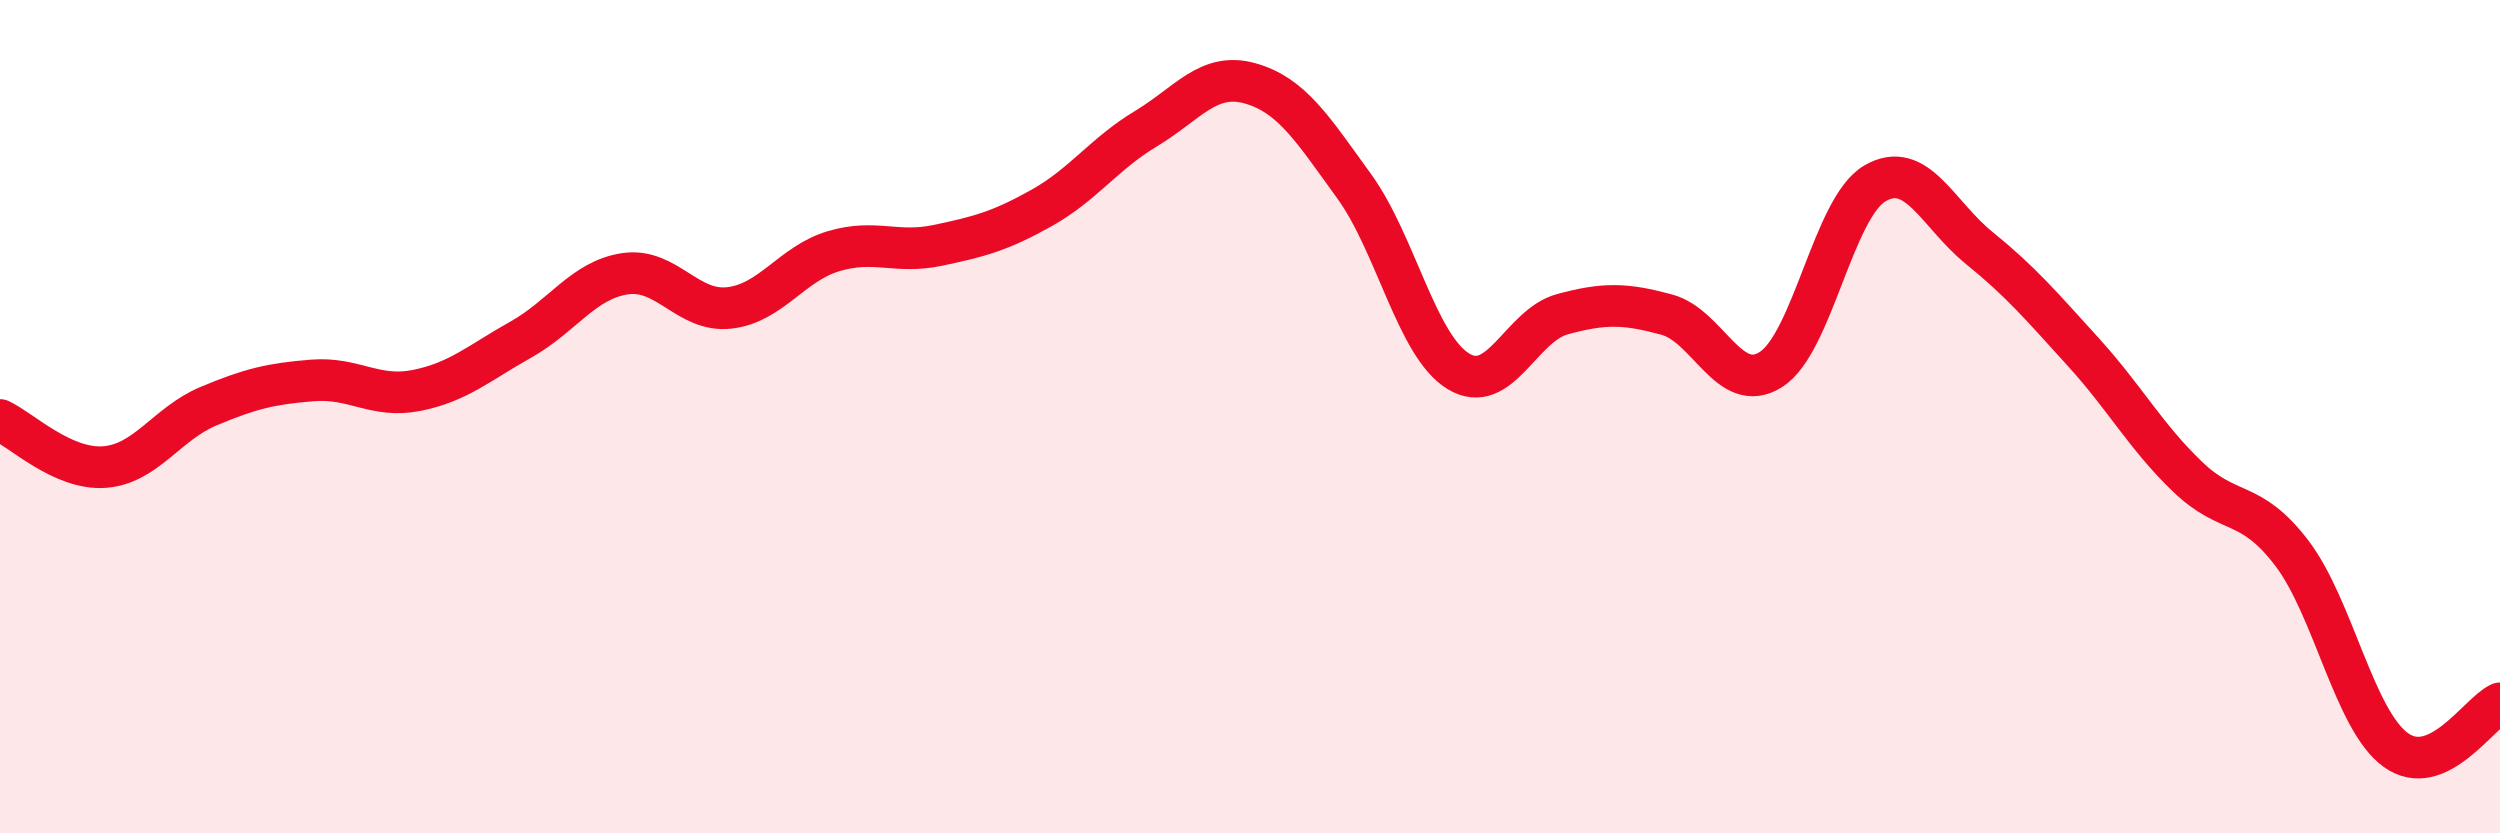
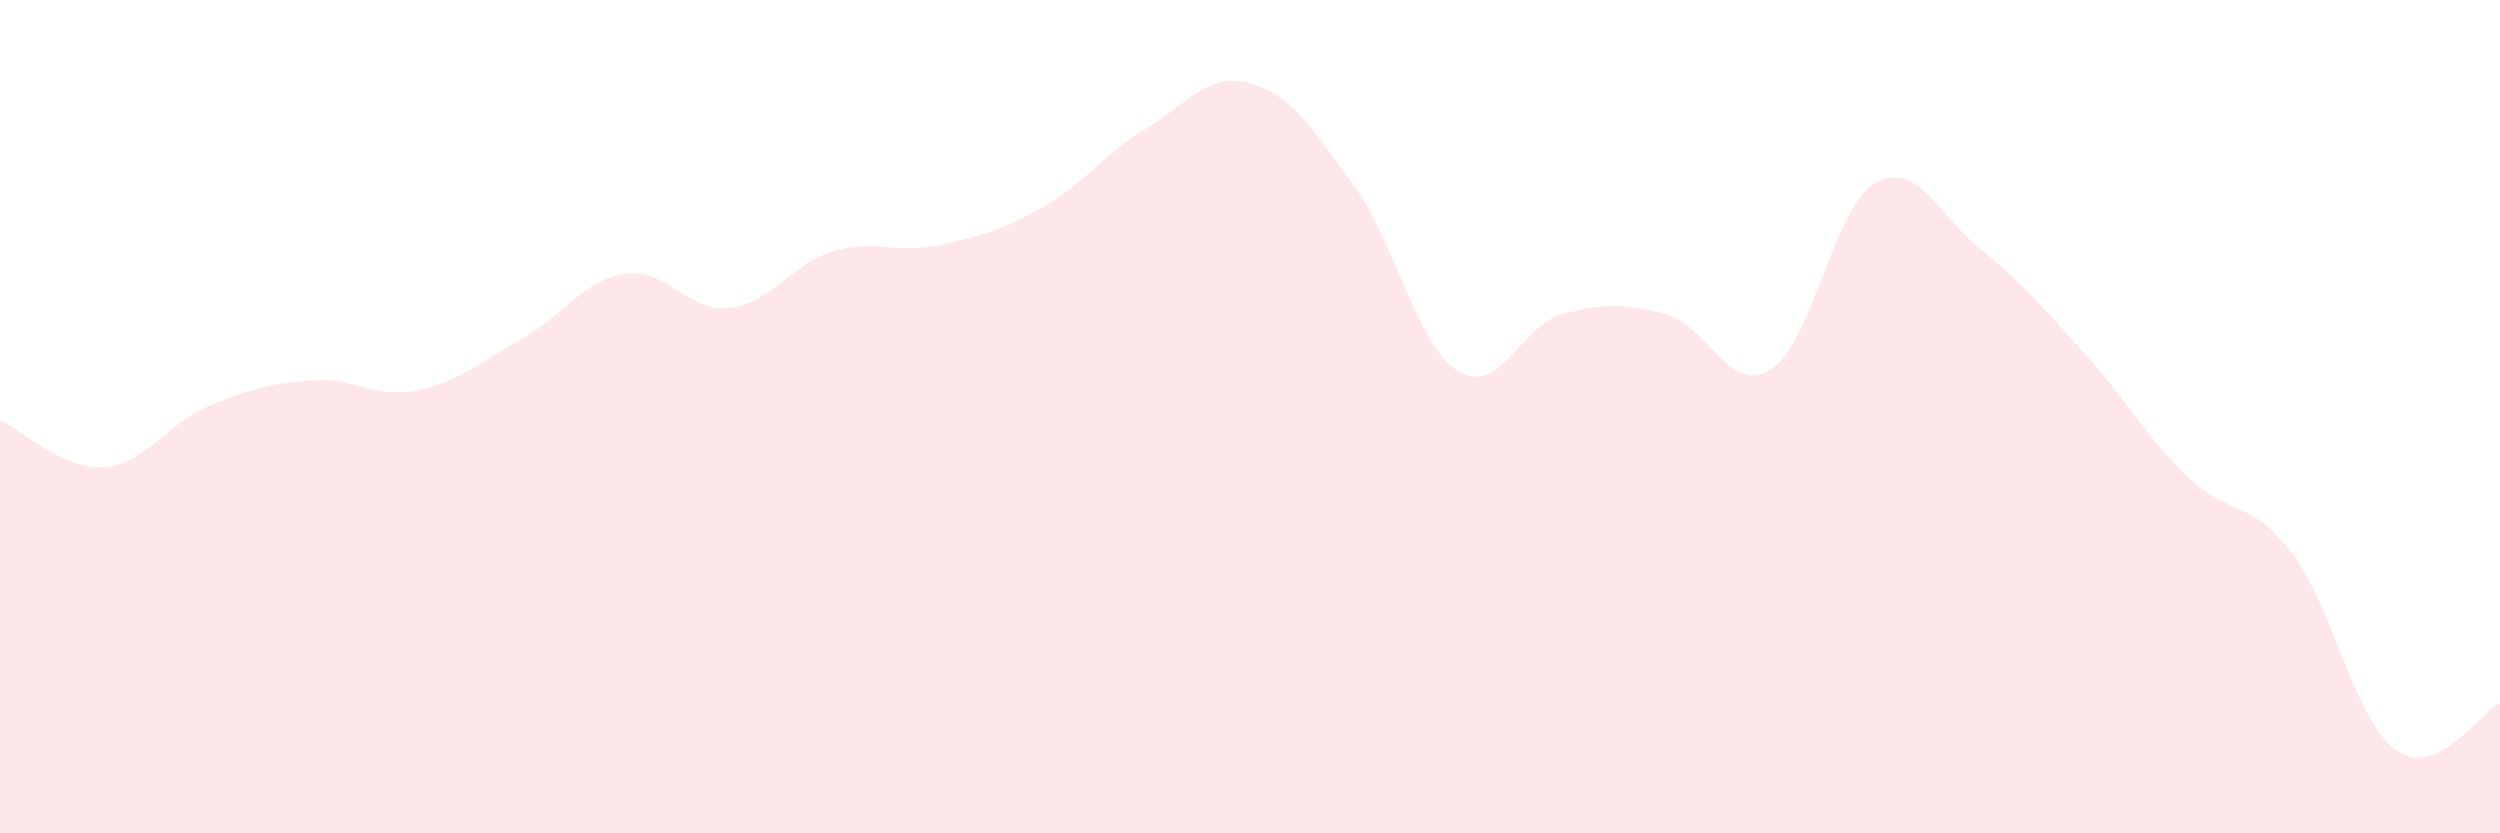
<svg xmlns="http://www.w3.org/2000/svg" width="60" height="20" viewBox="0 0 60 20">
  <path d="M 0,10.08 C 0.5,10.31 1.5,11.28 2.5,11.21 C 3.5,11.14 4,10.17 5,9.75 C 6,9.33 6.5,9.21 7.5,9.13 C 8.5,9.05 9,9.57 10,9.37 C 11,9.17 11.5,8.71 12.5,8.15 C 13.5,7.59 14,6.72 15,6.57 C 16,6.42 16.5,7.5 17.5,7.39 C 18.5,7.28 19,6.33 20,6.03 C 21,5.73 21.5,6.1 22.5,5.89 C 23.5,5.68 24,5.55 25,4.99 C 26,4.43 26.5,3.69 27.5,3.09 C 28.5,2.49 29,1.72 30,2 C 31,2.28 31.5,3.09 32.5,4.47 C 33.5,5.85 34,8.3 35,8.91 C 36,9.52 36.5,7.81 37.5,7.54 C 38.5,7.27 39,7.28 40,7.55 C 41,7.82 41.5,9.5 42.5,8.87 C 43.5,8.24 44,4.98 45,4.4 C 46,3.82 46.5,5.14 47.5,5.95 C 48.5,6.76 49,7.35 50,8.45 C 51,9.55 51.5,10.48 52.5,11.44 C 53.5,12.4 54,11.96 55,13.27 C 56,14.58 56.5,17.28 57.5,18 C 58.5,18.72 59.5,17.1 60,16.88L60 20L0 20Z" fill="#EB0A25" opacity="0.1" stroke-linecap="round" stroke-linejoin="round" />
-   <path d="M 0,10.08 C 0.5,10.31 1.5,11.28 2.5,11.21 C 3.5,11.14 4,10.17 5,9.75 C 6,9.33 6.5,9.21 7.5,9.13 C 8.5,9.05 9,9.57 10,9.37 C 11,9.17 11.5,8.71 12.5,8.15 C 13.5,7.59 14,6.72 15,6.57 C 16,6.42 16.5,7.5 17.5,7.39 C 18.5,7.28 19,6.33 20,6.03 C 21,5.73 21.5,6.1 22.5,5.89 C 23.5,5.68 24,5.55 25,4.99 C 26,4.43 26.5,3.69 27.5,3.09 C 28.5,2.49 29,1.72 30,2 C 31,2.28 31.5,3.09 32.5,4.47 C 33.5,5.85 34,8.3 35,8.91 C 36,9.52 36.5,7.81 37.5,7.54 C 38.5,7.27 39,7.28 40,7.55 C 41,7.82 41.5,9.5 42.5,8.87 C 43.5,8.24 44,4.98 45,4.4 C 46,3.82 46.5,5.14 47.5,5.95 C 48.5,6.76 49,7.35 50,8.45 C 51,9.55 51.5,10.48 52.5,11.44 C 53.5,12.4 54,11.96 55,13.27 C 56,14.58 56.5,17.28 57.5,18 C 58.5,18.72 59.5,17.1 60,16.88" stroke="#EB0A25" stroke-width="1" fill="none" stroke-linecap="round" stroke-linejoin="round" />
</svg>